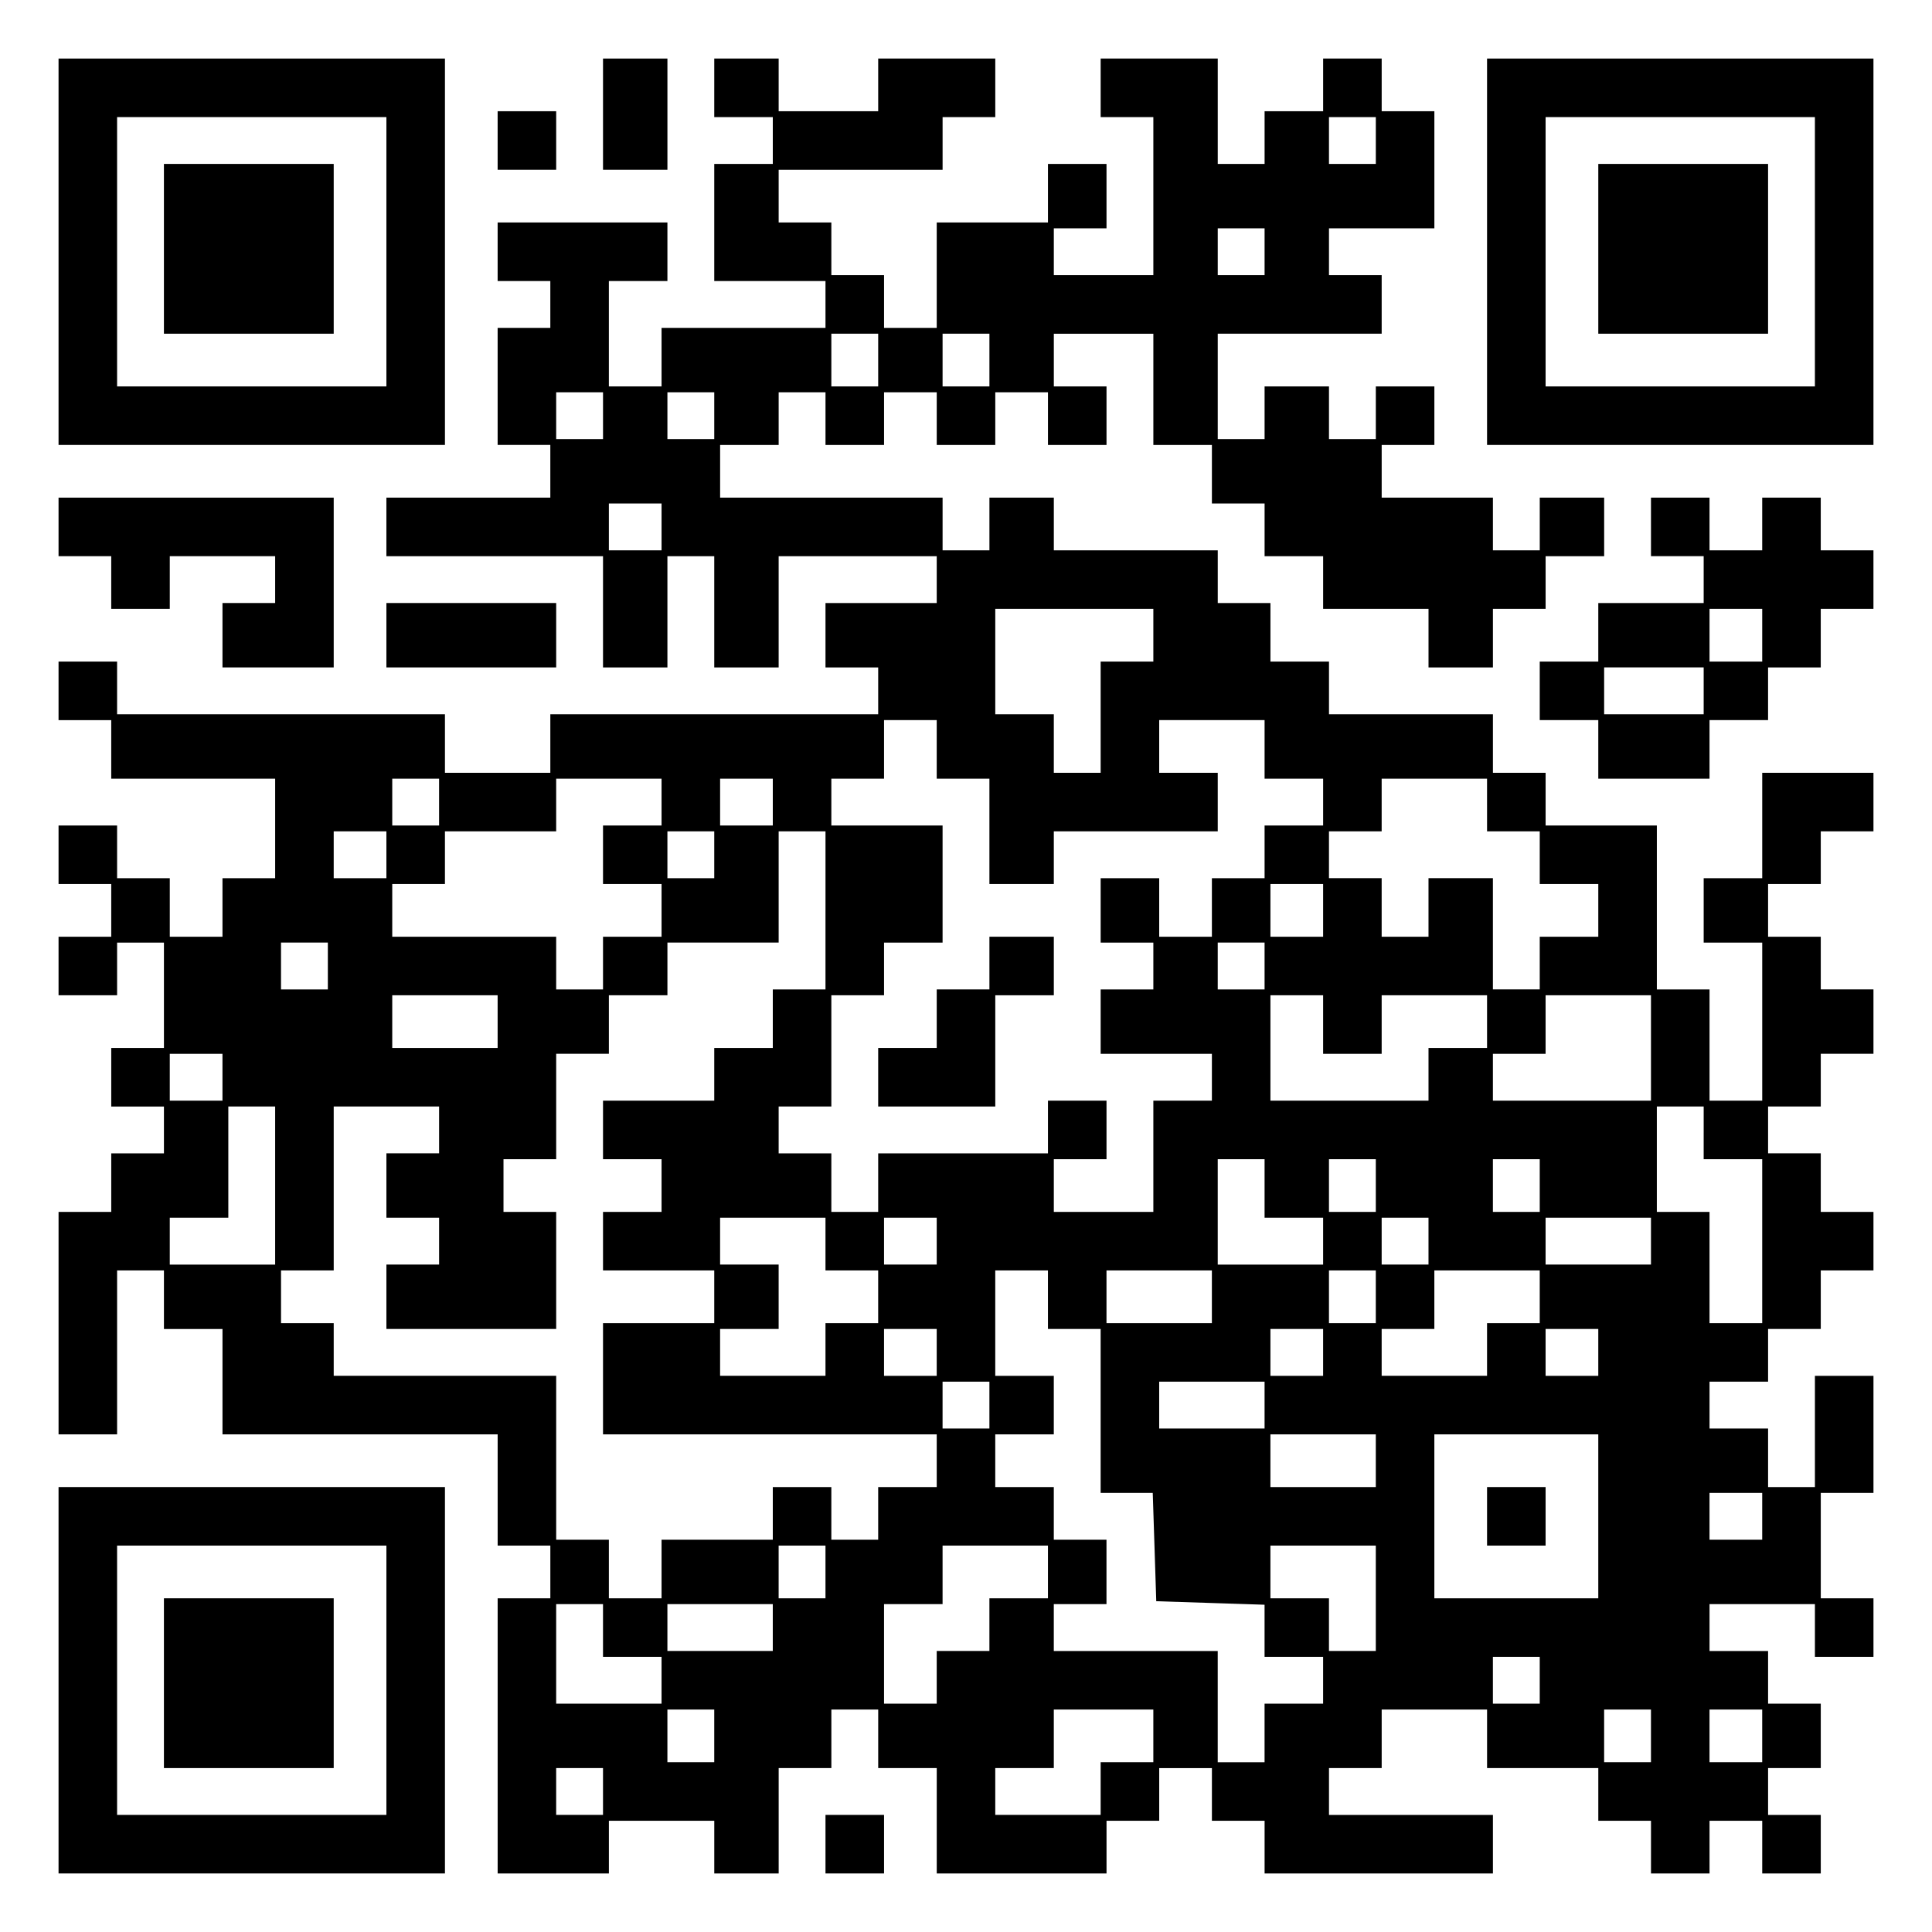
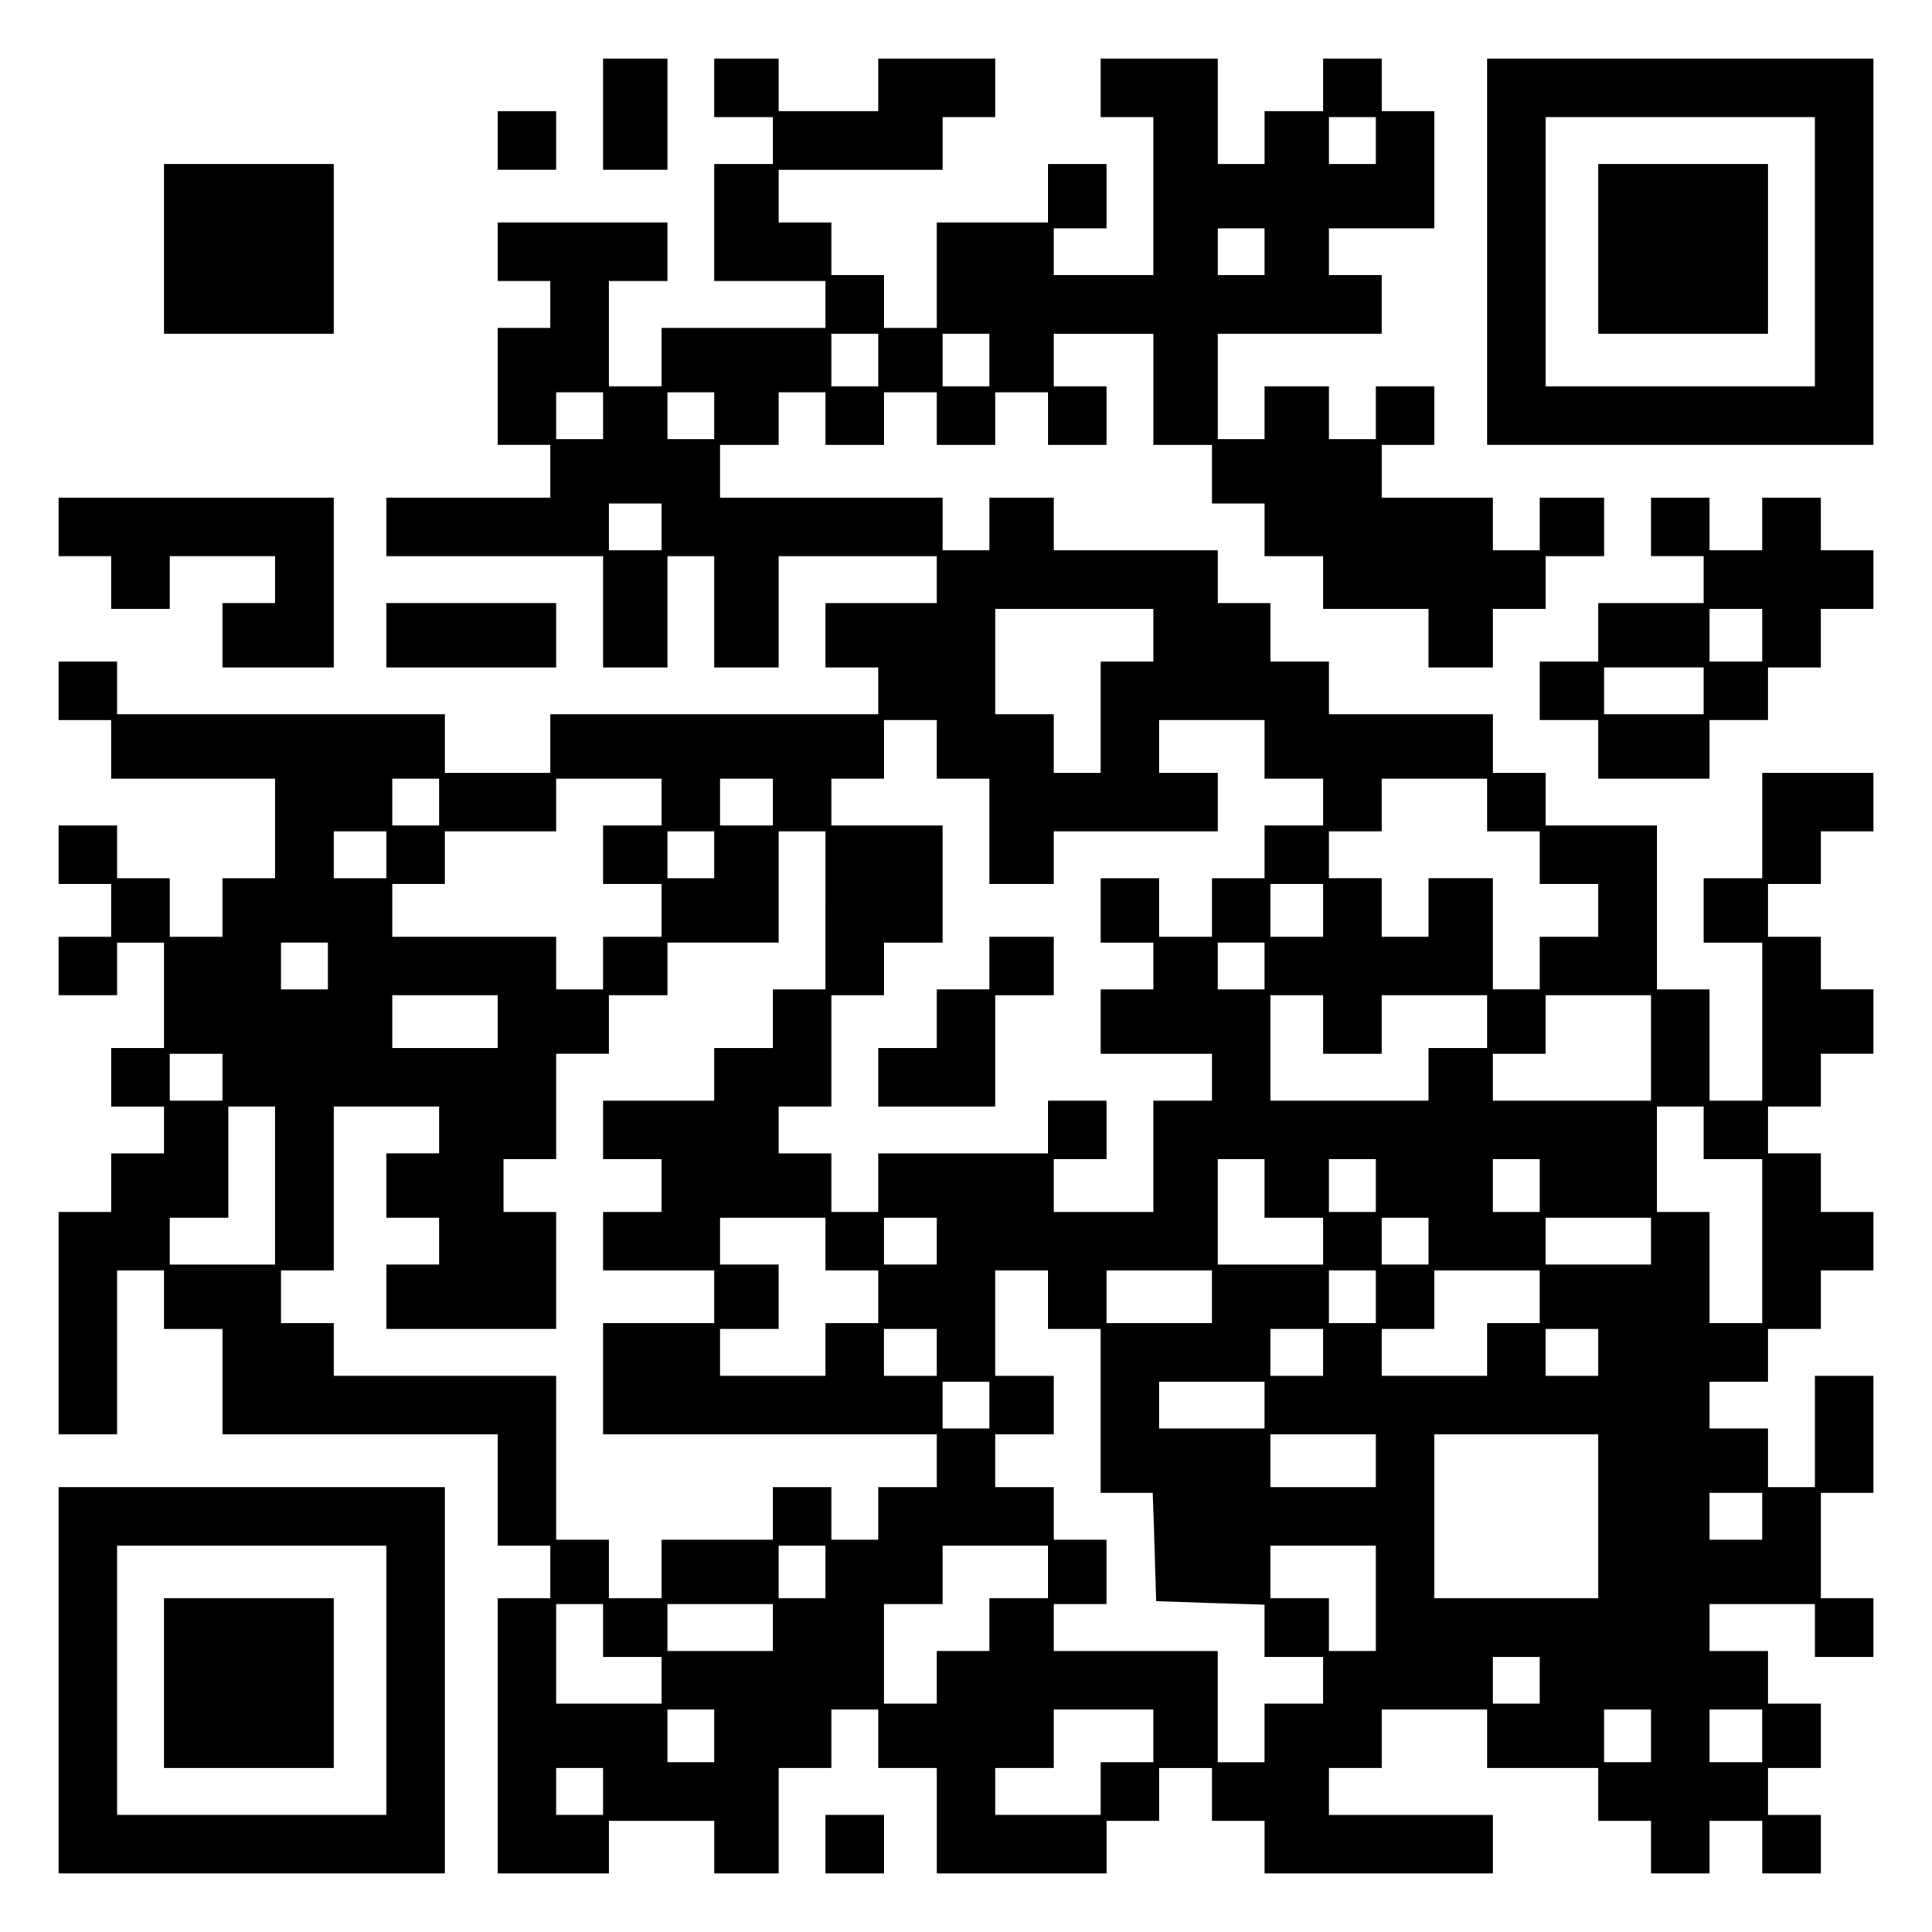
<svg xmlns="http://www.w3.org/2000/svg" version="1.0" width="100mm" height="100mm" viewBox="0 0 330 330" preserveAspectRatio="xMidYMid meet">
  <g transform="translate(0,330) scale(0.1,-0.1)" fill="#000000" stroke="none">
-     <path d="M100 2870 l0 -330 330 0 330 0 0 330 0 330 -330 0 -330 0 0 -330z m560 0 l0 -230 -230 0 -230 0 0 230 0 230 230 0 230 0 0 -230z" />
    <path d="M280 2875 l0 -145 145 0 145 0 0 145 0 145 -145 0 -145 0 0 -145z" />
    <path d="M1030 3105 l0 -95 55 0 55 0 0 95 0 95 -55 0 -55 0 0 -95z" />
    <path d="M1220 3150 l0 -50 50 0 50 0 0 -40 0 -40 -50 0 -50 0 0 -100 0 -100 95 0 95 0 0 -40 0 -40 -140 0 -140 0 0 -50 0 -50 -45 0 -45 0 0 90 0 90 50 0 50 0 0 50 0 50 -145 0 -145 0 0 -50 0 -50 45 0 45 0 0 -40 0 -40 -45 0 -45 0 0 -100 0 -100 45 0 45 0 0 -45 0 -45 -140 0 -140 0 0 -50 0 -50 185 0 185 0 0 -95 0 -95 55 0 55 0 0 95 0 95 40 0 40 0 0 -95 0 -95 55 0 55 0 0 95 0 95 135 0 135 0 0 -40 0 -40 -95 0 -95 0 0 -55 0 -55 45 0 45 0 0 -40 0 -40 -280 0 -280 0 0 -50 0 -50 -90 0 -90 0 0 50 0 50 -280 0 -280 0 0 45 0 45 -50 0 -50 0 0 -50 0 -50 45 0 45 0 0 -50 0 -50 140 0 140 0 0 -85 0 -85 -45 0 -45 0 0 -50 0 -50 -45 0 -45 0 0 50 0 50 -45 0 -45 0 0 45 0 45 -50 0 -50 0 0 -50 0 -50 45 0 45 0 0 -45 0 -45 -45 0 -45 0 0 -50 0 -50 50 0 50 0 0 45 0 45 40 0 40 0 0 -90 0 -90 -45 0 -45 0 0 -50 0 -50 45 0 45 0 0 -40 0 -40 -45 0 -45 0 0 -50 0 -50 -45 0 -45 0 0 -190 0 -190 50 0 50 0 0 140 0 140 40 0 40 0 0 -50 0 -50 50 0 50 0 0 -90 0 -90 235 0 235 0 0 -95 0 -95 45 0 45 0 0 -45 0 -45 -45 0 -45 0 0 -235 0 -235 95 0 95 0 0 45 0 45 90 0 90 0 0 -45 0 -45 55 0 55 0 0 90 0 90 45 0 45 0 0 50 0 50 40 0 40 0 0 -50 0 -50 50 0 50 0 0 -90 0 -90 145 0 145 0 0 45 0 45 45 0 45 0 0 45 0 45 45 0 45 0 0 -45 0 -45 45 0 45 0 0 -45 0 -45 195 0 195 0 0 50 0 50 -140 0 -140 0 0 40 0 40 45 0 45 0 0 50 0 50 90 0 90 0 0 -50 0 -50 95 0 95 0 0 -45 0 -45 45 0 45 0 0 -45 0 -45 50 0 50 0 0 45 0 45 45 0 45 0 0 -45 0 -45 50 0 50 0 0 50 0 50 -45 0 -45 0 0 40 0 40 45 0 45 0 0 55 0 55 -45 0 -45 0 0 45 0 45 -50 0 -50 0 0 40 0 40 90 0 90 0 0 -45 0 -45 50 0 50 0 0 50 0 50 -45 0 -45 0 0 90 0 90 45 0 45 0 0 100 0 100 -50 0 -50 0 0 -95 0 -95 -40 0 -40 0 0 50 0 50 -50 0 -50 0 0 40 0 40 50 0 50 0 0 45 0 45 45 0 45 0 0 50 0 50 45 0 45 0 0 50 0 50 -45 0 -45 0 0 50 0 50 -45 0 -45 0 0 40 0 40 45 0 45 0 0 45 0 45 45 0 45 0 0 55 0 55 -45 0 -45 0 0 45 0 45 -45 0 -45 0 0 45 0 45 45 0 45 0 0 45 0 45 45 0 45 0 0 50 0 50 -95 0 -95 0 0 -90 0 -90 -50 0 -50 0 0 -55 0 -55 50 0 50 0 0 -135 0 -135 -45 0 -45 0 0 95 0 95 -45 0 -45 0 0 140 0 140 -95 0 -95 0 0 45 0 45 -45 0 -45 0 0 50 0 50 -140 0 -140 0 0 45 0 45 -50 0 -50 0 0 50 0 50 -45 0 -45 0 0 45 0 45 -140 0 -140 0 0 45 0 45 -55 0 -55 0 0 -45 0 -45 -40 0 -40 0 0 45 0 45 -190 0 -190 0 0 45 0 45 50 0 50 0 0 45 0 45 40 0 40 0 0 -45 0 -45 50 0 50 0 0 45 0 45 45 0 45 0 0 -45 0 -45 50 0 50 0 0 45 0 45 45 0 45 0 0 -45 0 -45 50 0 50 0 0 50 0 50 -45 0 -45 0 0 45 0 45 85 0 85 0 0 -95 0 -95 50 0 50 0 0 -50 0 -50 45 0 45 0 0 -45 0 -45 50 0 50 0 0 -45 0 -45 90 0 90 0 0 -50 0 -50 55 0 55 0 0 50 0 50 45 0 45 0 0 45 0 45 50 0 50 0 0 50 0 50 -55 0 -55 0 0 -45 0 -45 -40 0 -40 0 0 45 0 45 -95 0 -95 0 0 45 0 45 45 0 45 0 0 50 0 50 -50 0 -50 0 0 -45 0 -45 -40 0 -40 0 0 45 0 45 -55 0 -55 0 0 -45 0 -45 -40 0 -40 0 0 90 0 90 140 0 140 0 0 50 0 50 -45 0 -45 0 0 40 0 40 90 0 90 0 0 100 0 100 -45 0 -45 0 0 45 0 45 -50 0 -50 0 0 -45 0 -45 -50 0 -50 0 0 -45 0 -45 -40 0 -40 0 0 90 0 90 -100 0 -100 0 0 -50 0 -50 45 0 45 0 0 -135 0 -135 -85 0 -85 0 0 40 0 40 45 0 45 0 0 55 0 55 -50 0 -50 0 0 -50 0 -50 -95 0 -95 0 0 -90 0 -90 -45 0 -45 0 0 45 0 45 -45 0 -45 0 0 45 0 45 -45 0 -45 0 0 45 0 45 140 0 140 0 0 45 0 45 45 0 45 0 0 50 0 50 -100 0 -100 0 0 -45 0 -45 -85 0 -85 0 0 45 0 45 -55 0 -55 0 0 -50z m1130 -90 l0 -40 -40 0 -40 0 0 40 0 40 40 0 40 0 0 -40z m-190 -190 l0 -40 -40 0 -40 0 0 40 0 40 40 0 40 0 0 -40z m-660 -185 l0 -45 -40 0 -40 0 0 45 0 45 40 0 40 0 0 -45z m190 0 l0 -45 -40 0 -40 0 0 45 0 45 40 0 40 0 0 -45z m-660 -95 l0 -40 -40 0 -40 0 0 40 0 40 40 0 40 0 0 -40z m190 0 l0 -40 -40 0 -40 0 0 40 0 40 40 0 40 0 0 -40z m-90 -190 l0 -40 -45 0 -45 0 0 40 0 40 45 0 45 0 0 -40z m840 -185 l0 -45 -45 0 -45 0 0 -95 0 -95 -40 0 -40 0 0 50 0 50 -50 0 -50 0 0 90 0 90 135 0 135 0 0 -45z m-370 -195 l0 -50 45 0 45 0 0 -90 0 -90 55 0 55 0 0 45 0 45 140 0 140 0 0 50 0 50 -50 0 -50 0 0 45 0 45 90 0 90 0 0 -50 0 -50 50 0 50 0 0 -40 0 -40 -50 0 -50 0 0 -45 0 -45 -45 0 -45 0 0 -50 0 -50 -45 0 -45 0 0 50 0 50 -50 0 -50 0 0 -55 0 -55 45 0 45 0 0 -40 0 -40 -45 0 -45 0 0 -55 0 -55 95 0 95 0 0 -40 0 -40 -50 0 -50 0 0 -95 0 -95 -85 0 -85 0 0 45 0 45 45 0 45 0 0 50 0 50 -50 0 -50 0 0 -45 0 -45 -145 0 -145 0 0 -50 0 -50 -40 0 -40 0 0 50 0 50 -45 0 -45 0 0 40 0 40 45 0 45 0 0 95 0 95 45 0 45 0 0 45 0 45 50 0 50 0 0 100 0 100 -95 0 -95 0 0 40 0 40 45 0 45 0 0 50 0 50 45 0 45 0 0 -50z m-850 -90 l0 -40 -40 0 -40 0 0 40 0 40 40 0 40 0 0 -40z m380 0 l0 -40 -50 0 -50 0 0 -50 0 -50 50 0 50 0 0 -45 0 -45 -50 0 -50 0 0 -45 0 -45 -40 0 -40 0 0 45 0 45 -140 0 -140 0 0 45 0 45 45 0 45 0 0 45 0 45 95 0 95 0 0 45 0 45 90 0 90 0 0 -40z m190 0 l0 -40 -45 0 -45 0 0 40 0 40 45 0 45 0 0 -40z m1220 -5 l0 -45 45 0 45 0 0 -45 0 -45 50 0 50 0 0 -45 0 -45 -50 0 -50 0 0 -45 0 -45 -40 0 -40 0 0 95 0 95 -55 0 -55 0 0 -50 0 -50 -40 0 -40 0 0 50 0 50 -45 0 -45 0 0 40 0 40 45 0 45 0 0 45 0 45 90 0 90 0 0 -45z m-1880 -85 l0 -40 -45 0 -45 0 0 40 0 40 45 0 45 0 0 -40z m560 0 l0 -40 -40 0 -40 0 0 40 0 40 40 0 40 0 0 -40z m190 -95 l0 -135 -45 0 -45 0 0 -50 0 -50 -50 0 -50 0 0 -45 0 -45 -95 0 -95 0 0 -50 0 -50 50 0 50 0 0 -45 0 -45 -50 0 -50 0 0 -50 0 -50 95 0 95 0 0 -45 0 -45 -95 0 -95 0 0 -95 0 -95 285 0 285 0 0 -45 0 -45 -50 0 -50 0 0 -45 0 -45 -40 0 -40 0 0 45 0 45 -50 0 -50 0 0 -45 0 -45 -95 0 -95 0 0 -50 0 -50 -45 0 -45 0 0 50 0 50 -45 0 -45 0 0 140 0 140 -190 0 -190 0 0 45 0 45 -45 0 -45 0 0 45 0 45 45 0 45 0 0 140 0 140 90 0 90 0 0 -40 0 -40 -45 0 -45 0 0 -55 0 -55 45 0 45 0 0 -40 0 -40 -45 0 -45 0 0 -55 0 -55 145 0 145 0 0 100 0 100 -45 0 -45 0 0 45 0 45 45 0 45 0 0 90 0 90 45 0 45 0 0 50 0 50 50 0 50 0 0 45 0 45 95 0 95 0 0 95 0 95 40 0 40 0 0 -135z m850 0 l0 -45 -45 0 -45 0 0 45 0 45 45 0 45 0 0 -45z m-1700 -95 l0 -40 -40 0 -40 0 0 40 0 40 40 0 40 0 0 -40z m1600 0 l0 -40 -40 0 -40 0 0 40 0 40 40 0 40 0 0 -40z m-1310 -95 l0 -45 -90 0 -90 0 0 45 0 45 90 0 90 0 0 -45z m1410 -5 l0 -50 50 0 50 0 0 50 0 50 90 0 90 0 0 -45 0 -45 -50 0 -50 0 0 -45 0 -45 -135 0 -135 0 0 90 0 90 45 0 45 0 0 -50z m560 -40 l0 -90 -135 0 -135 0 0 40 0 40 45 0 45 0 0 50 0 50 90 0 90 0 0 -90z m-2440 -50 l0 -40 -45 0 -45 0 0 40 0 40 45 0 45 0 0 -40z m90 -185 l0 -135 -90 0 -90 0 0 40 0 40 50 0 50 0 0 95 0 95 40 0 40 0 0 -135z m2440 90 l0 -45 50 0 50 0 0 -140 0 -140 -45 0 -45 0 0 95 0 95 -45 0 -45 0 0 90 0 90 40 0 40 0 0 -45z m-750 -95 l0 -50 50 0 50 0 0 -40 0 -40 -90 0 -90 0 0 90 0 90 40 0 40 0 0 -50z m190 5 l0 -45 -40 0 -40 0 0 45 0 45 40 0 40 0 0 -45z m280 0 l0 -45 -40 0 -40 0 0 45 0 45 40 0 40 0 0 -45z m-1220 -100 l0 -45 45 0 45 0 0 -45 0 -45 -45 0 -45 0 0 -45 0 -45 -90 0 -90 0 0 40 0 40 50 0 50 0 0 55 0 55 -50 0 -50 0 0 40 0 40 90 0 90 0 0 -45z m190 5 l0 -40 -45 0 -45 0 0 40 0 40 45 0 45 0 0 -40z m840 0 l0 -40 -40 0 -40 0 0 40 0 40 40 0 40 0 0 -40z m380 0 l0 -40 -90 0 -90 0 0 40 0 40 90 0 90 0 0 -40z m-1030 -100 l0 -50 45 0 45 0 0 -140 0 -140 45 0 44 0 3 -92 3 -93 93 -3 92 -3 0 -44 0 -45 50 0 50 0 0 -40 0 -40 -50 0 -50 0 0 -50 0 -50 -40 0 -40 0 0 95 0 95 -140 0 -140 0 0 40 0 40 45 0 45 0 0 55 0 55 -45 0 -45 0 0 45 0 45 -50 0 -50 0 0 45 0 45 50 0 50 0 0 50 0 50 -50 0 -50 0 0 90 0 90 45 0 45 0 0 -50z m280 5 l0 -45 -90 0 -90 0 0 45 0 45 90 0 90 0 0 -45z m280 0 l0 -45 -40 0 -40 0 0 45 0 45 40 0 40 0 0 -45z m280 0 l0 -45 -45 0 -45 0 0 -45 0 -45 -90 0 -90 0 0 40 0 40 45 0 45 0 0 50 0 50 90 0 90 0 0 -45z m-1030 -95 l0 -40 -45 0 -45 0 0 40 0 40 45 0 45 0 0 -40z m660 0 l0 -40 -45 0 -45 0 0 40 0 40 45 0 45 0 0 -40z m470 0 l0 -40 -45 0 -45 0 0 40 0 40 45 0 45 0 0 -40z m-1040 -90 l0 -40 -40 0 -40 0 0 40 0 40 40 0 40 0 0 -40z m470 0 l0 -40 -90 0 -90 0 0 40 0 40 90 0 90 0 0 -40z m190 -95 l0 -45 -90 0 -90 0 0 45 0 45 90 0 90 0 0 -45z m380 -95 l0 -140 -140 0 -140 0 0 140 0 140 140 0 140 0 0 -140z m280 0 l0 -40 -45 0 -45 0 0 40 0 40 45 0 45 0 0 -40z m-1600 -95 l0 -45 -40 0 -40 0 0 45 0 45 40 0 40 0 0 -45z m380 0 l0 -45 -50 0 -50 0 0 -45 0 -45 -45 0 -45 0 0 -45 0 -45 -45 0 -45 0 0 85 0 85 50 0 50 0 0 50 0 50 90 0 90 0 0 -45z m560 -45 l0 -90 -40 0 -40 0 0 45 0 45 -50 0 -50 0 0 45 0 45 90 0 90 0 0 -90z m-1320 -55 l0 -45 50 0 50 0 0 -40 0 -40 -90 0 -90 0 0 85 0 85 40 0 40 0 0 -45z m290 5 l0 -40 -90 0 -90 0 0 40 0 40 90 0 90 0 0 -40z m1310 -90 l0 -40 -40 0 -40 0 0 40 0 40 40 0 40 0 0 -40z m-1410 -95 l0 -45 -40 0 -40 0 0 45 0 45 40 0 40 0 0 -45z m750 0 l0 -45 -45 0 -45 0 0 -45 0 -45 -90 0 -90 0 0 40 0 40 50 0 50 0 0 50 0 50 85 0 85 0 0 -45z m850 0 l0 -45 -40 0 -40 0 0 45 0 45 40 0 40 0 0 -45z m190 0 l0 -45 -45 0 -45 0 0 45 0 45 45 0 45 0 0 -45z m-1980 -95 l0 -40 -40 0 -40 0 0 40 0 40 40 0 40 0 0 -40z" />
    <path d="M1690 1655 l0 -45 -45 0 -45 0 0 -50 0 -50 -50 0 -50 0 0 -50 0 -50 100 0 100 0 0 95 0 95 50 0 50 0 0 50 0 50 -55 0 -55 0 0 -45z" />
-     <path d="M2540 710 l0 -50 50 0 50 0 0 50 0 50 -50 0 -50 0 0 -50z" />
    <path d="M2540 2870 l0 -330 330 0 330 0 0 330 0 330 -330 0 -330 0 0 -330z m560 0 l0 -230 -230 0 -230 0 0 230 0 230 230 0 230 0 0 -230z" />
    <path d="M2730 2875 l0 -145 145 0 145 0 0 145 0 145 -145 0 -145 0 0 -145z" />
    <path d="M850 3060 l0 -50 50 0 50 0 0 50 0 50 -50 0 -50 0 0 -50z" />
    <path d="M100 2400 l0 -50 45 0 45 0 0 -45 0 -45 50 0 50 0 0 45 0 45 90 0 90 0 0 -40 0 -40 -45 0 -45 0 0 -55 0 -55 95 0 95 0 0 145 0 145 -235 0 -235 0 0 -50z" />
    <path d="M2820 2400 l0 -50 45 0 45 0 0 -40 0 -40 -90 0 -90 0 0 -50 0 -50 -50 0 -50 0 0 -50 0 -50 50 0 50 0 0 -50 0 -50 95 0 95 0 0 50 0 50 50 0 50 0 0 45 0 45 45 0 45 0 0 50 0 50 45 0 45 0 0 50 0 50 -45 0 -45 0 0 45 0 45 -50 0 -50 0 0 -45 0 -45 -45 0 -45 0 0 45 0 45 -50 0 -50 0 0 -50z m190 -185 l0 -45 -45 0 -45 0 0 45 0 45 45 0 45 0 0 -45z m-100 -95 l0 -40 -85 0 -85 0 0 40 0 40 85 0 85 0 0 -40z" />
    <path d="M660 2215 l0 -55 145 0 145 0 0 55 0 55 -145 0 -145 0 0 -55z" />
    <path d="M100 430 l0 -330 330 0 330 0 0 330 0 330 -330 0 -330 0 0 -330z m560 0 l0 -230 -230 0 -230 0 0 230 0 230 230 0 230 0 0 -230z" />
    <path d="M280 425 l0 -145 145 0 145 0 0 145 0 145 -145 0 -145 0 0 -145z" />
    <path d="M1410 150 l0 -50 50 0 50 0 0 50 0 50 -50 0 -50 0 0 -50z" />
  </g>
</svg>